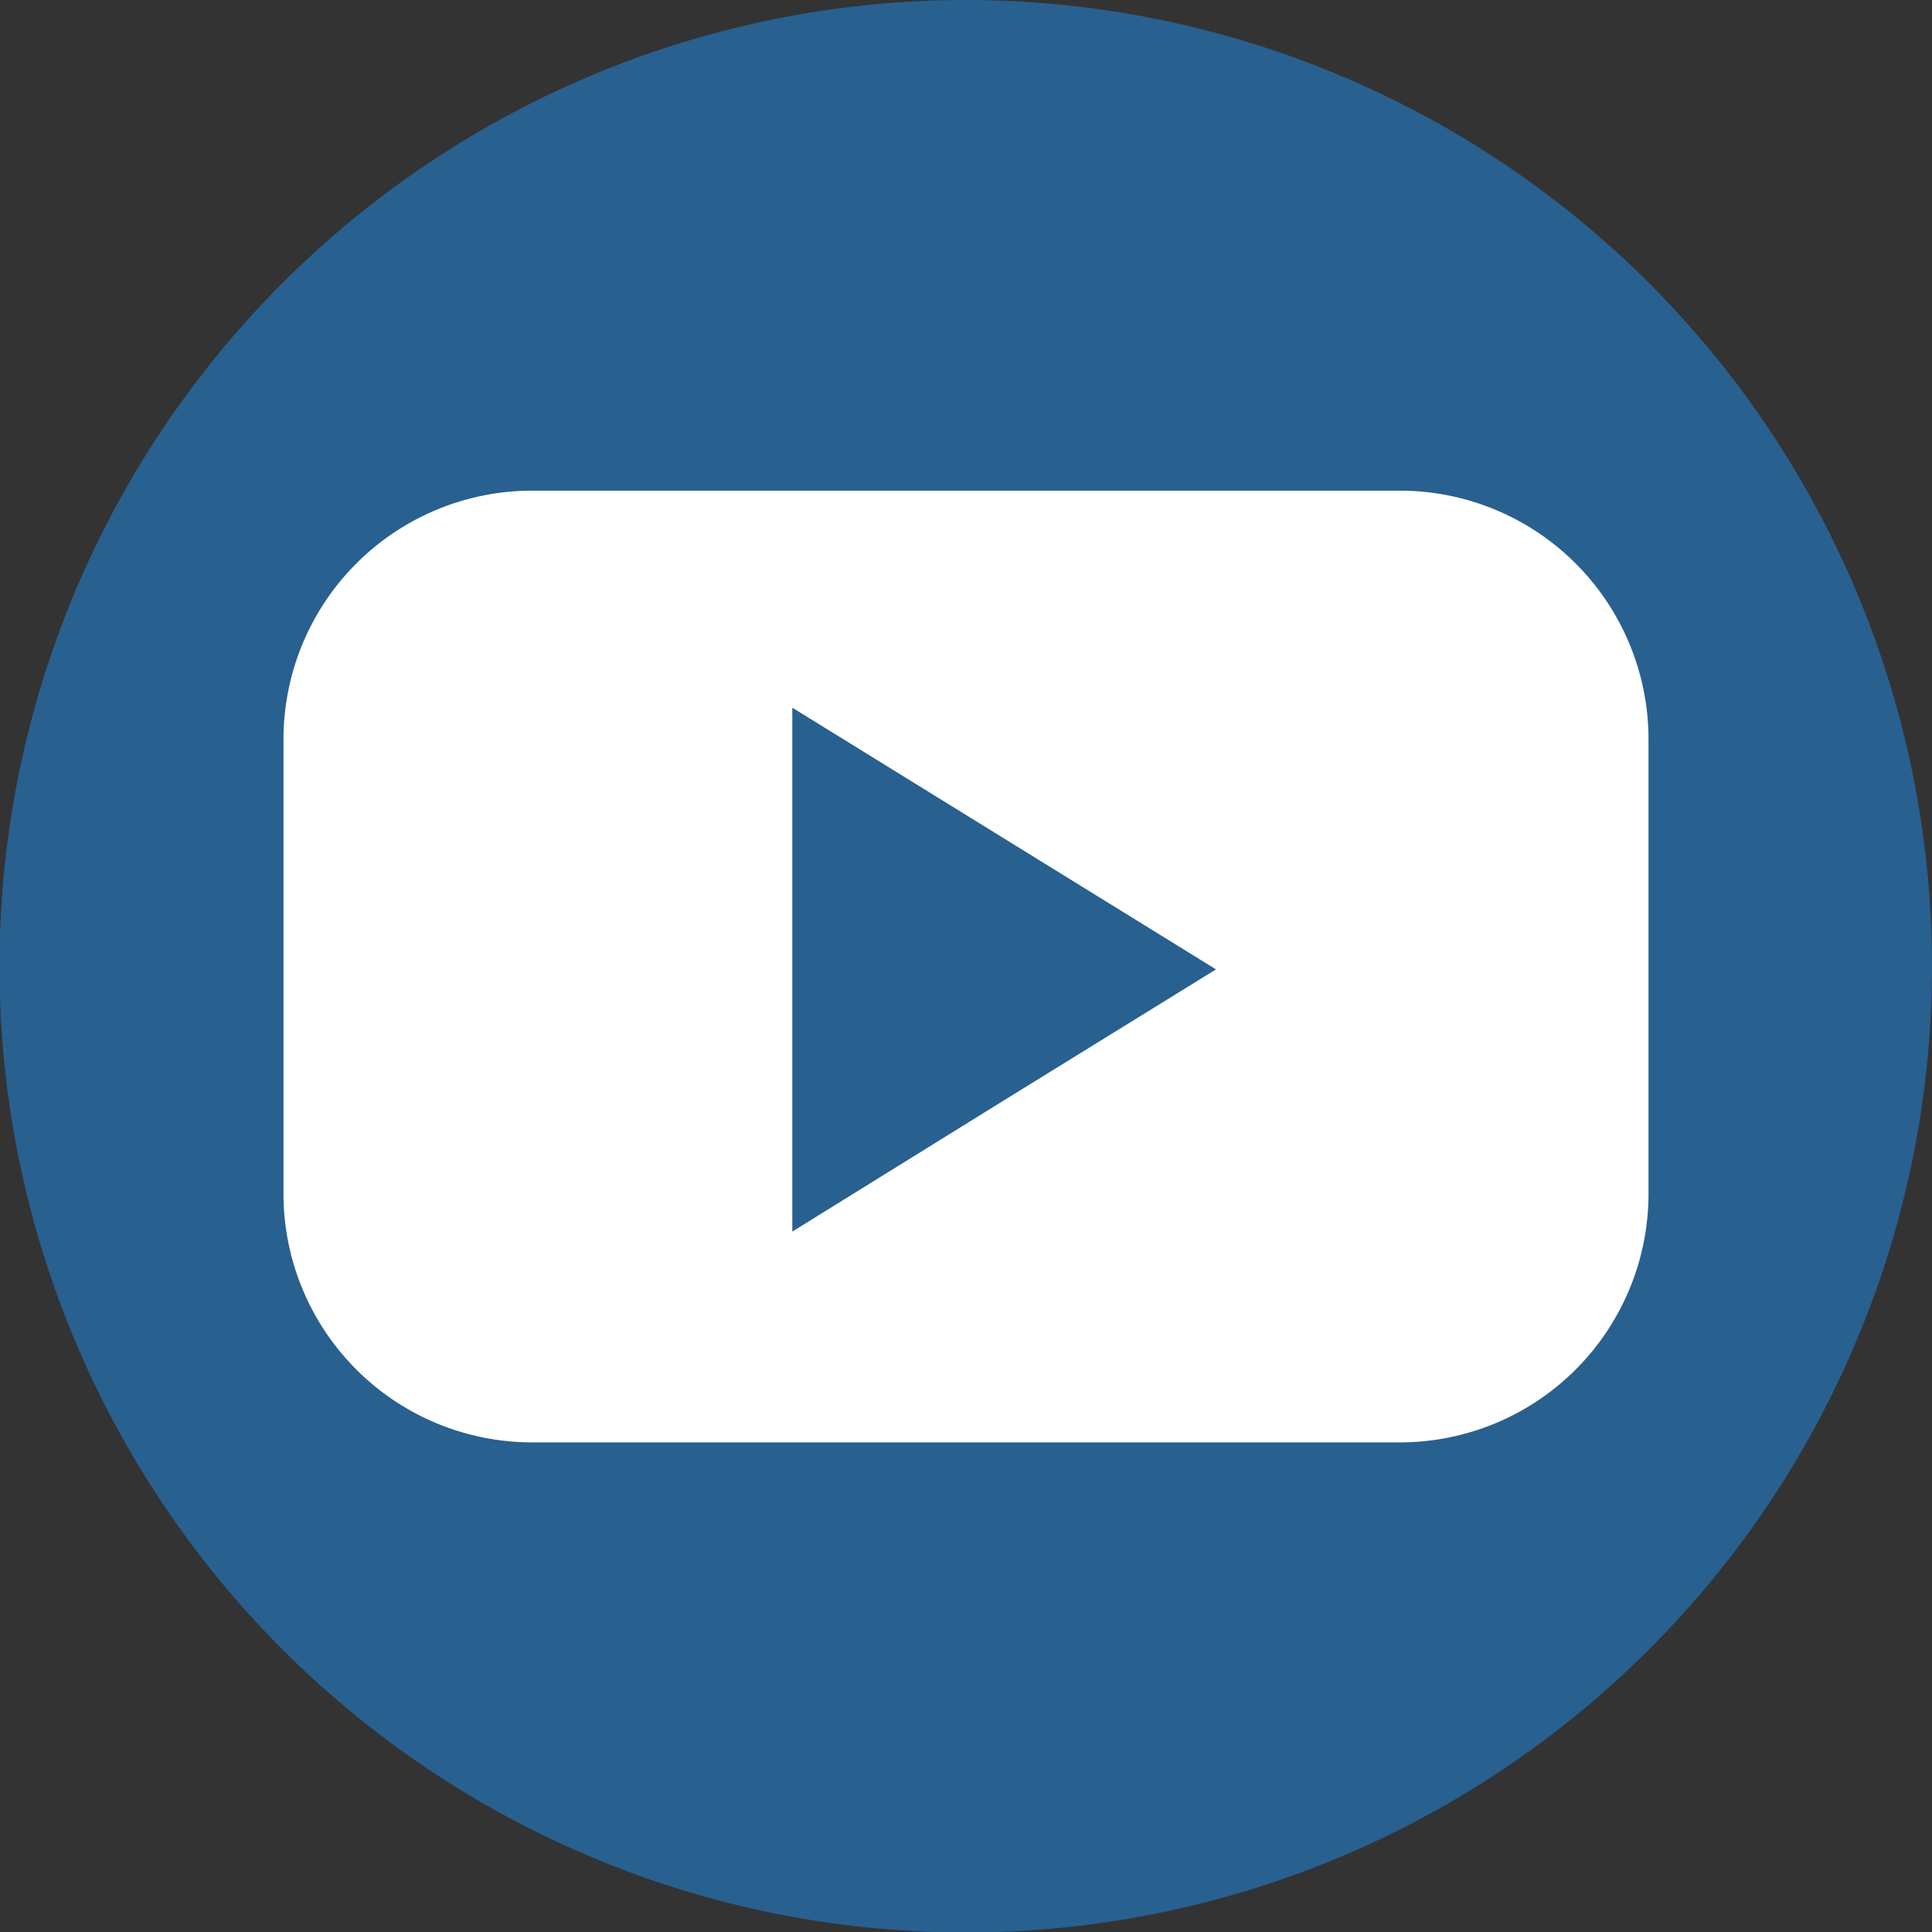
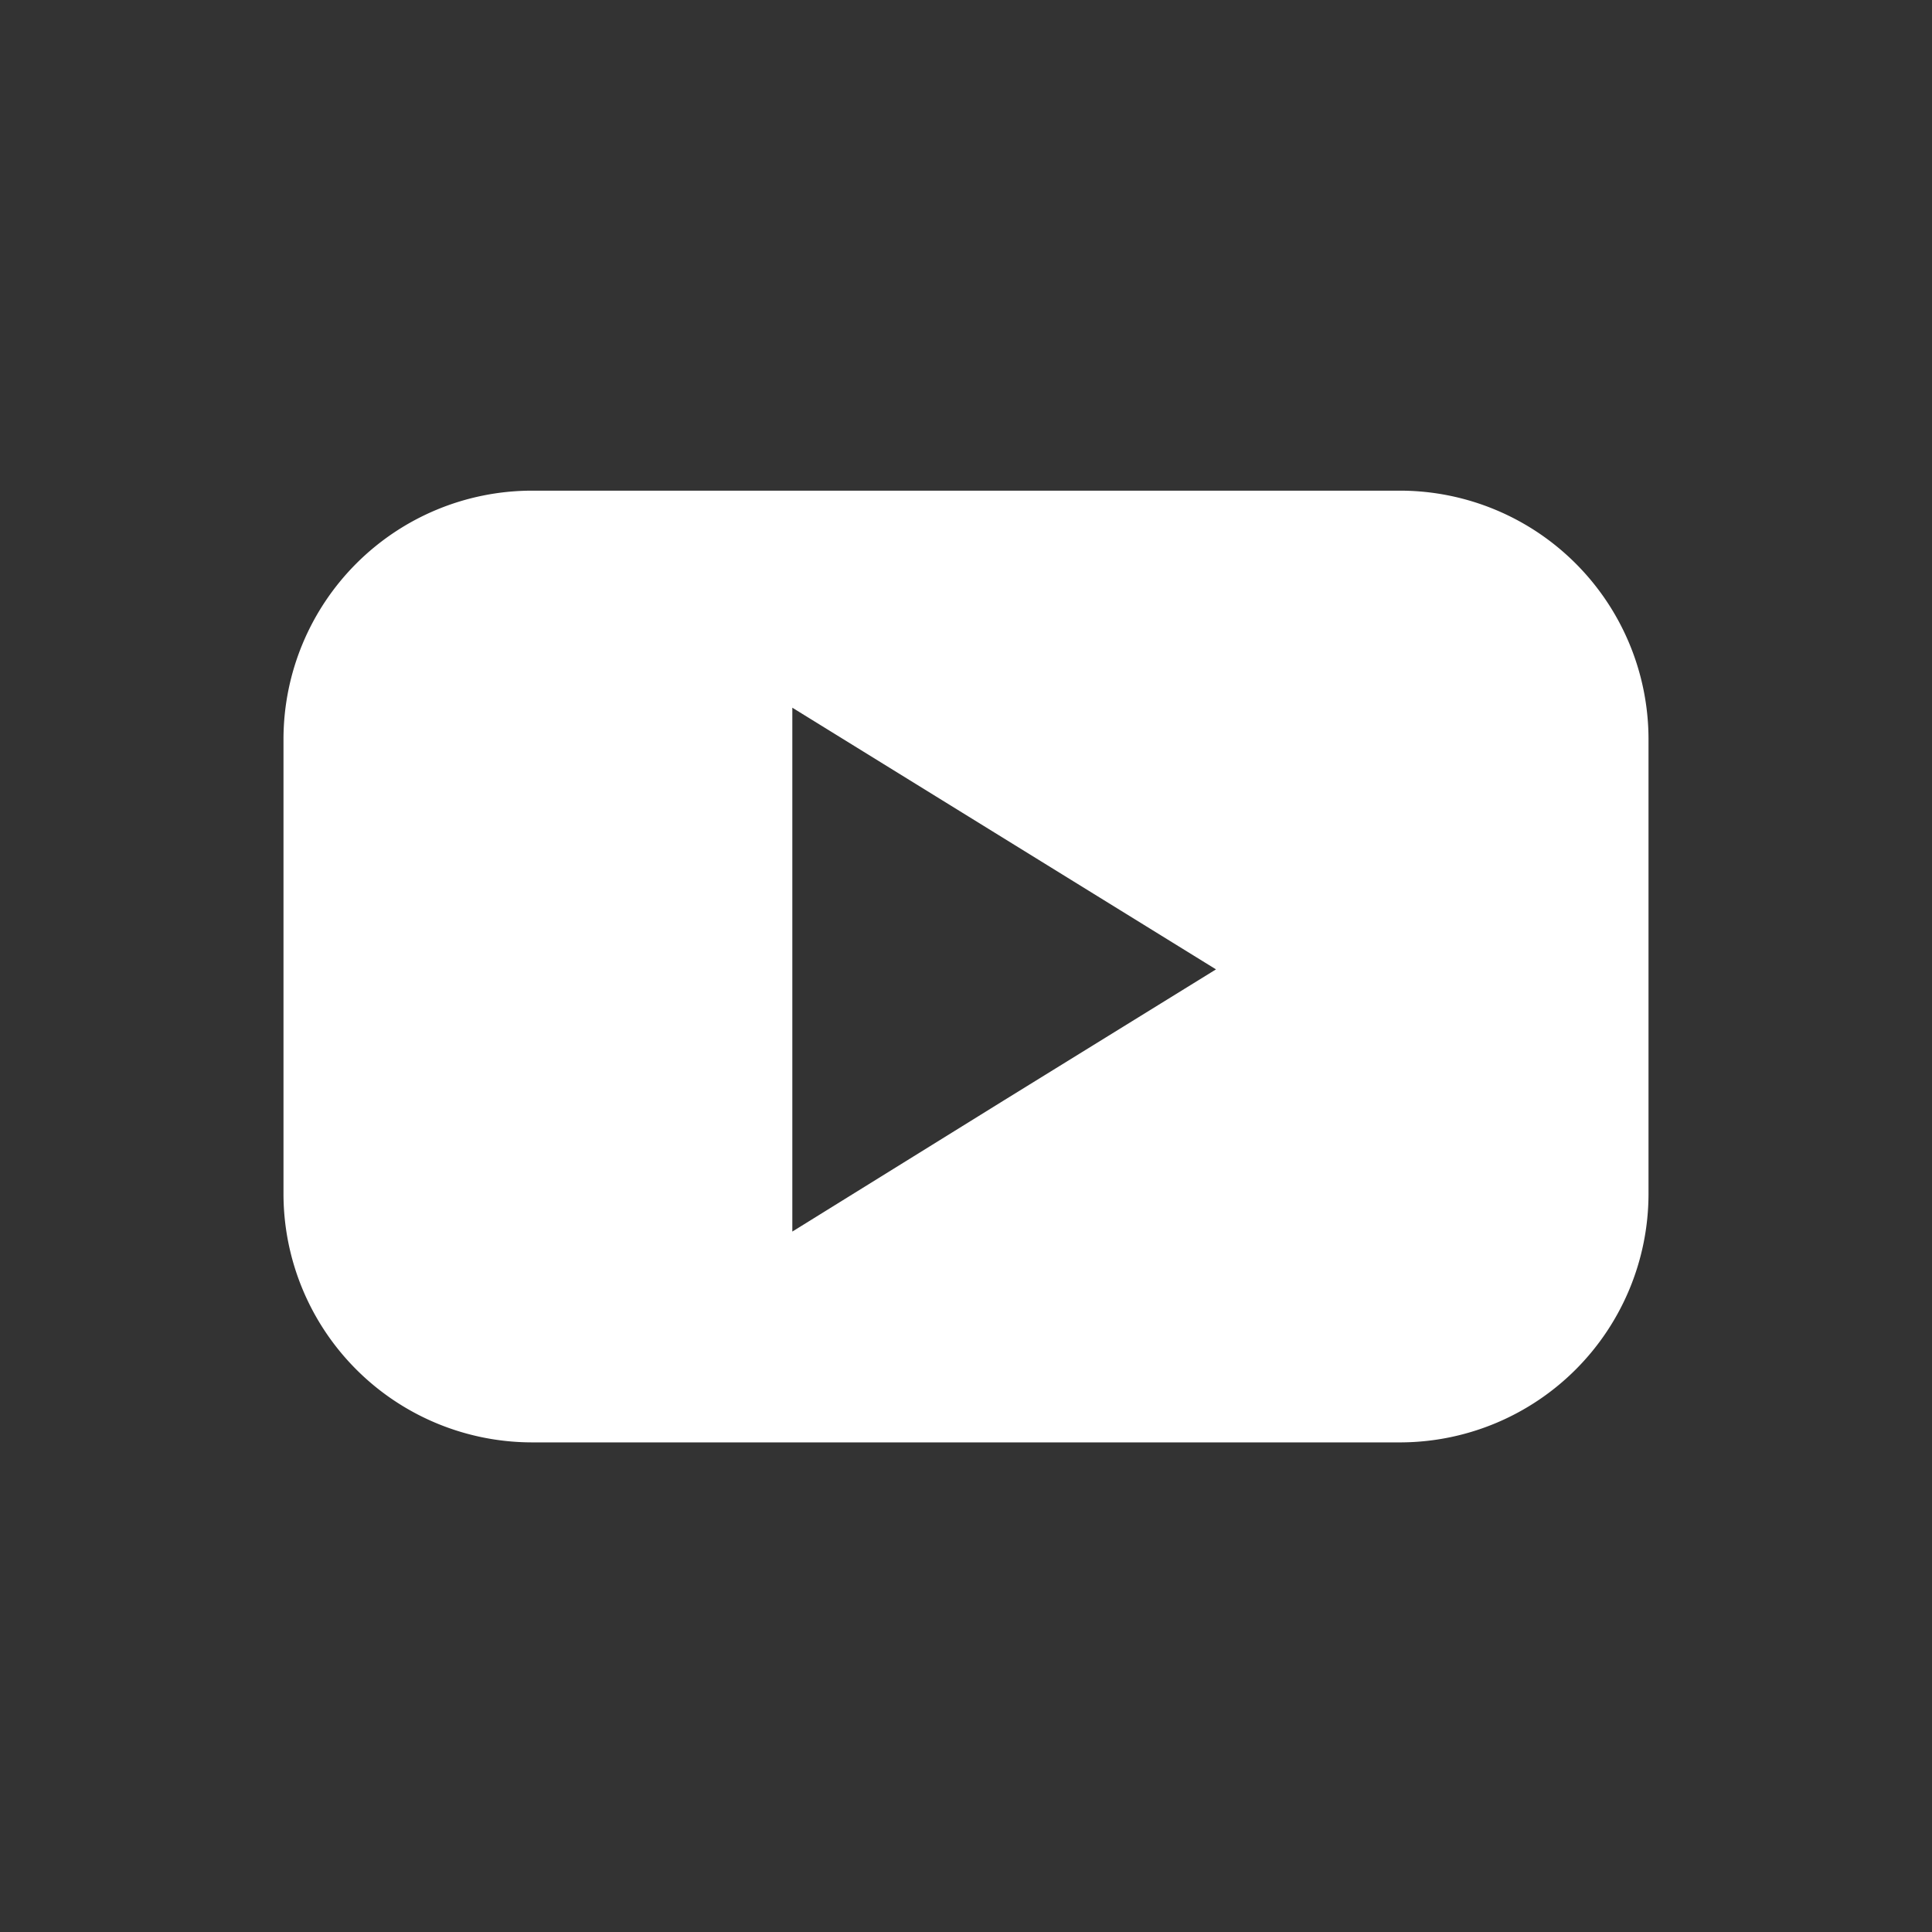
<svg xmlns="http://www.w3.org/2000/svg" viewBox="0 0 37.21 37.21">
  <rect x="0" y="0" width="37.21" height="37.21" fill="#333333" stroke="none" />
  <defs>
    <style>.cls-1{fill:#286090;}.cls-2{fill:#fff;}</style>
  </defs>
  <title>youtube</title>
  <g id="Capa_2" data-name="Capa 2">
    <g id="Capa_1-2" data-name="Capa 1">
-       <path class="cls-1" d="M37.21,18.6A18.61,18.61,0,1,1,18.6,0,18.61,18.61,0,0,1,37.21,18.6" />
      <path class="cls-2" d="M27,9.45H10.23a4.79,4.79,0,0,0-4.77,4.77V23a4.79,4.79,0,0,0,4.77,4.78H27A4.79,4.79,0,0,0,31.75,23V14.22A4.79,4.79,0,0,0,27,9.45M19.34,21.19l-4.08,2.53V13.63l4.08,2.52,4.08,2.52Z" />
    </g>
  </g>
</svg>